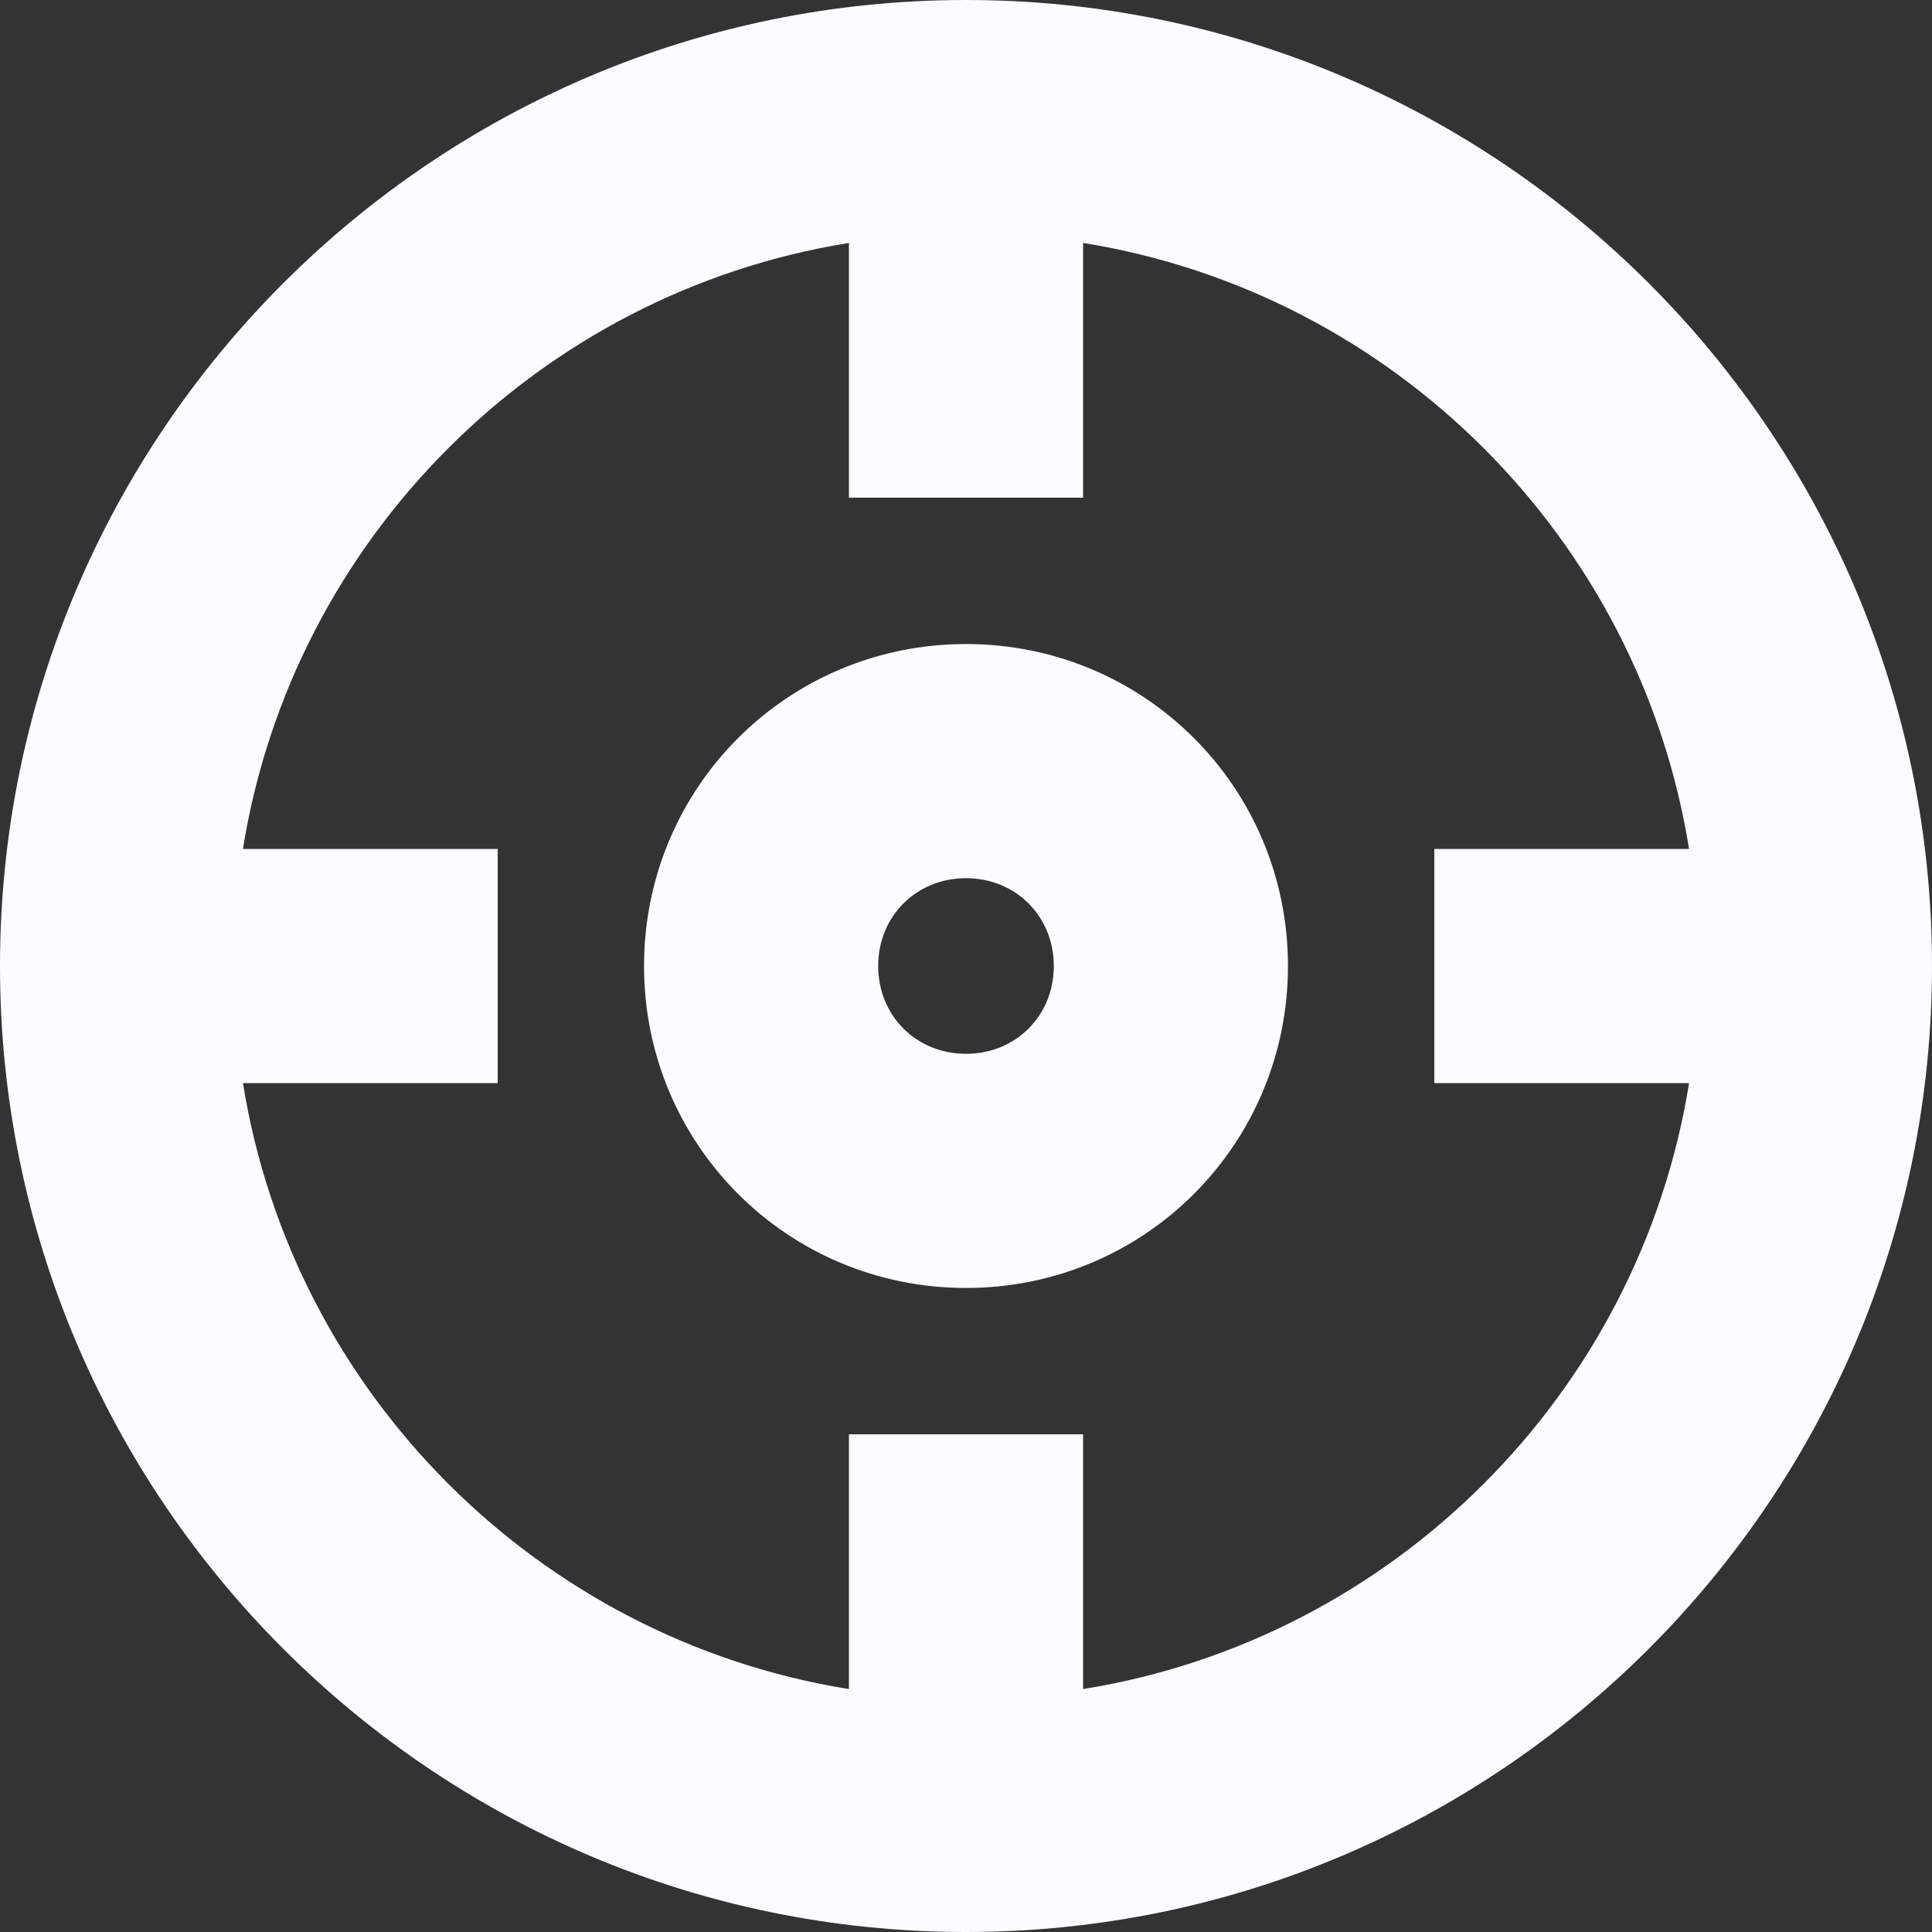
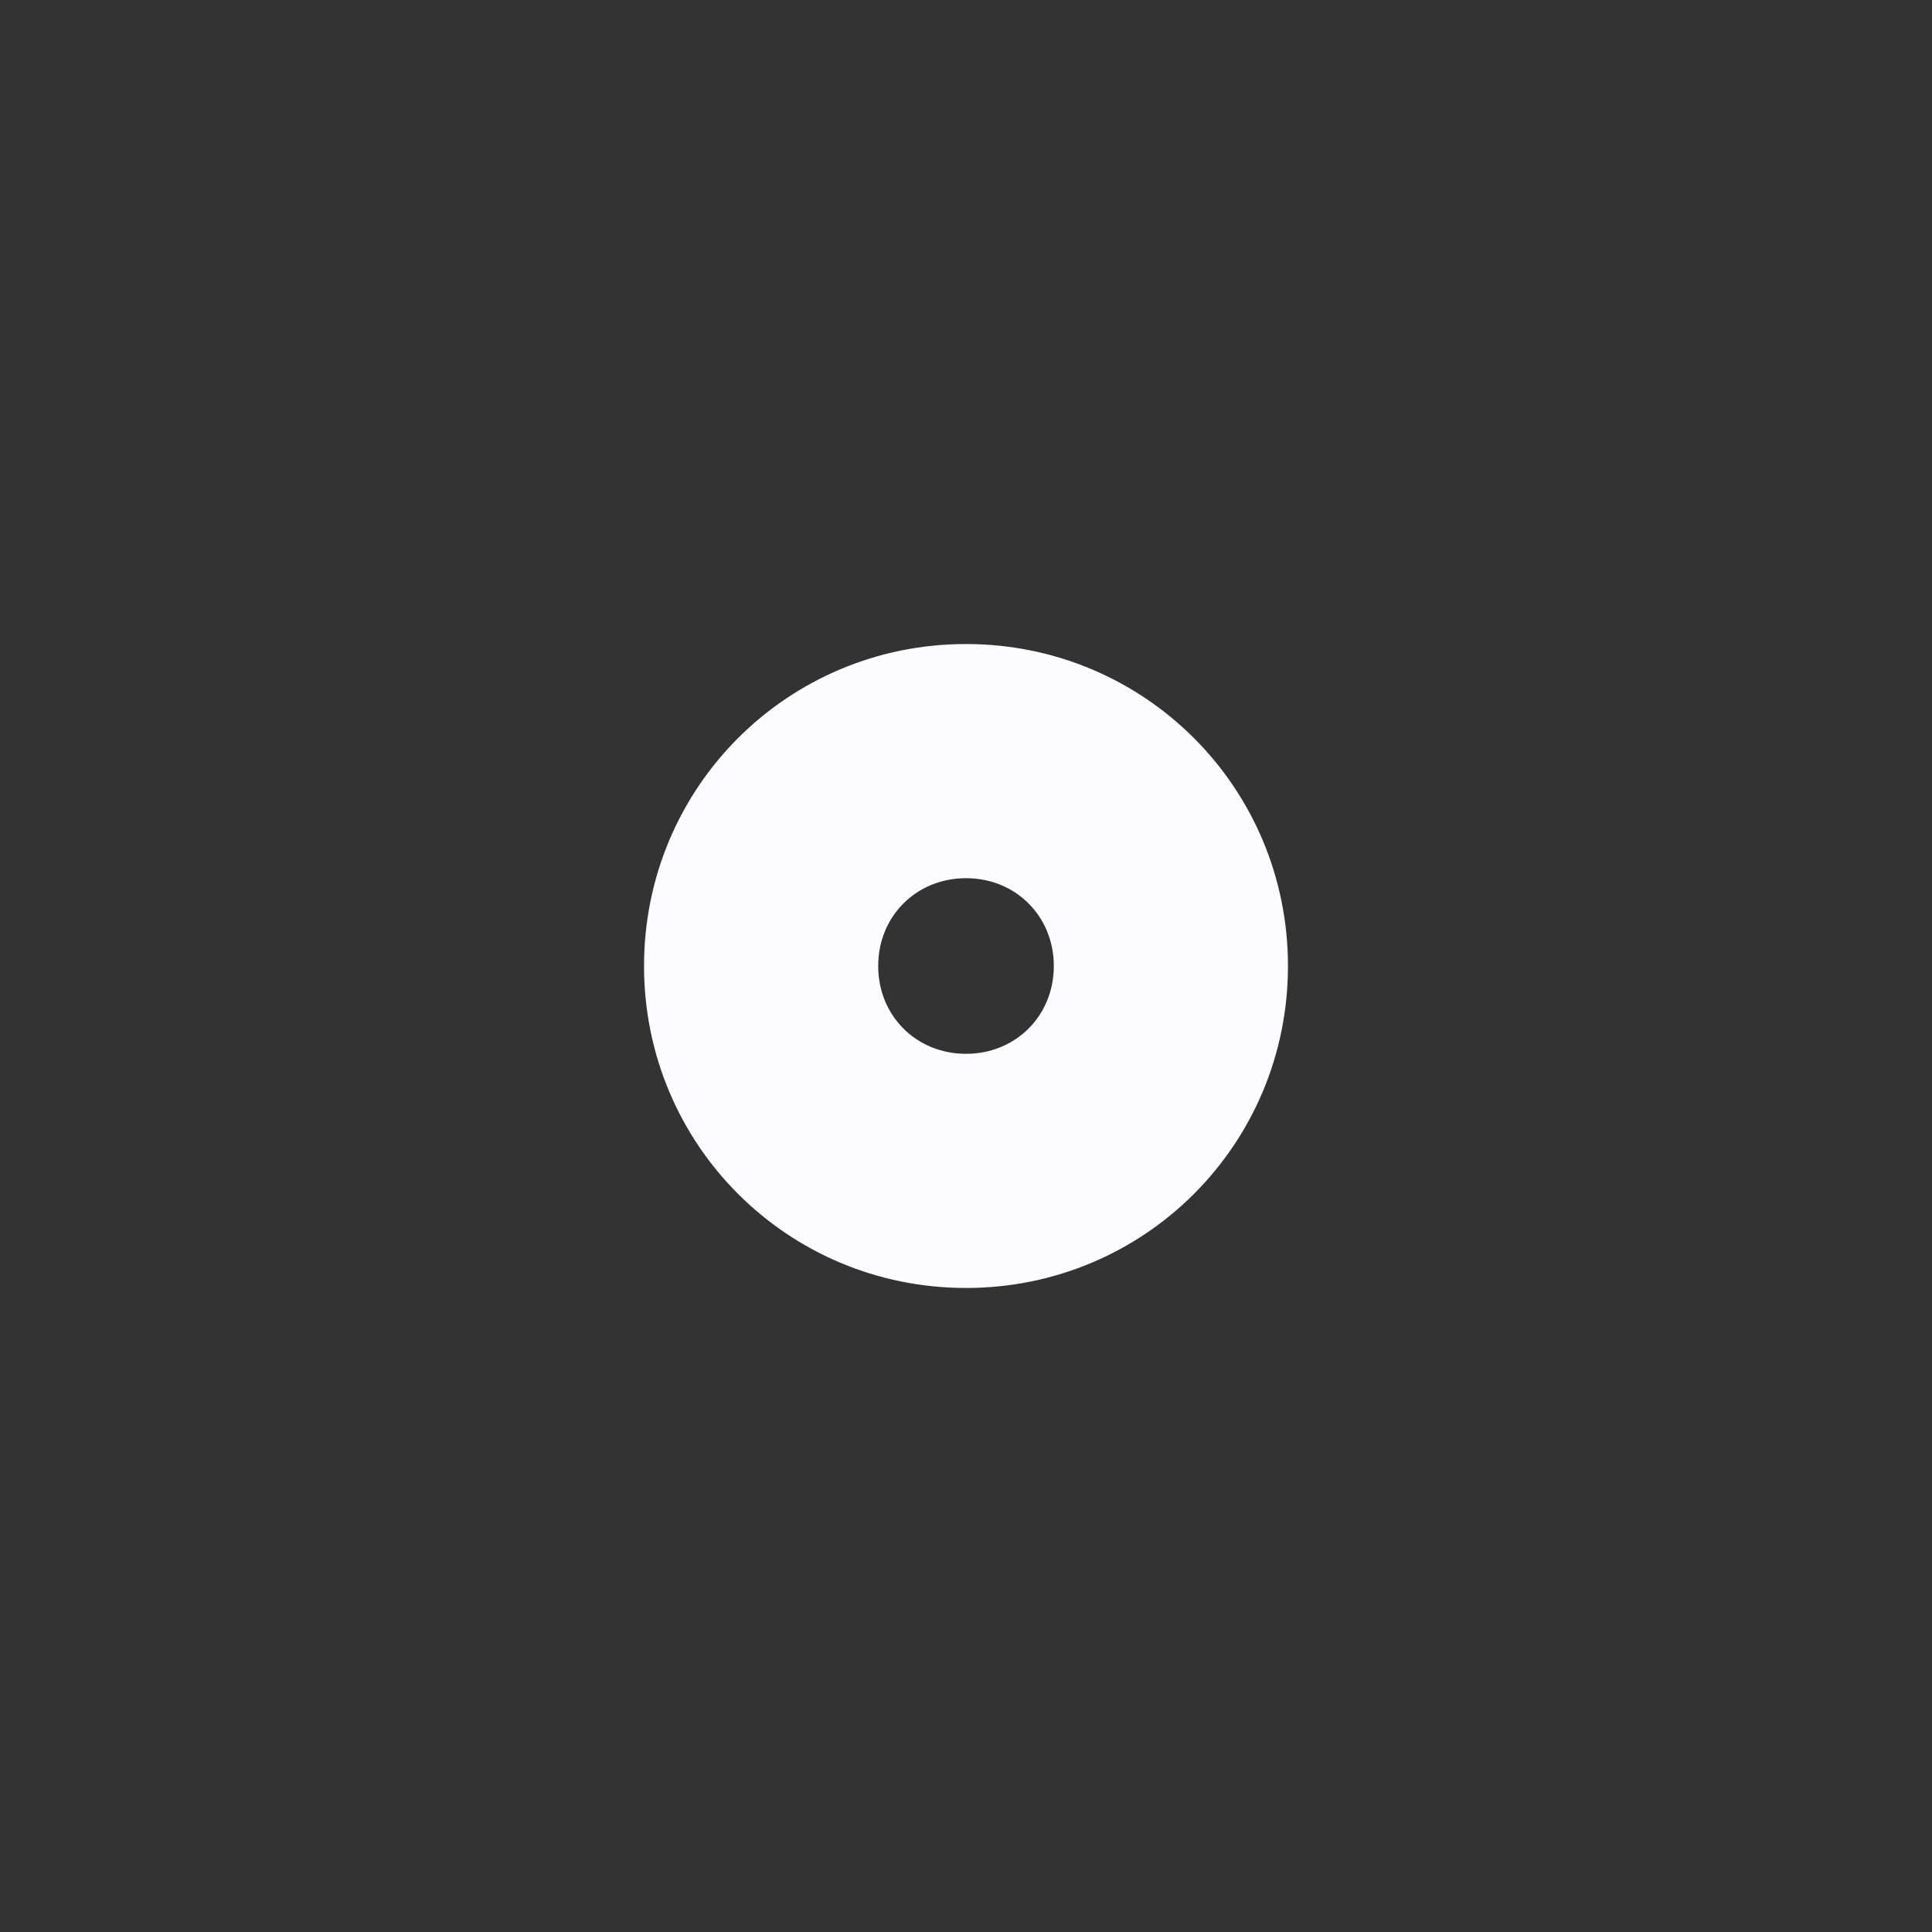
<svg xmlns="http://www.w3.org/2000/svg" width="20" height="20" viewBox="0 0 20 20" fill="none">
  <rect x="0" y="0" width="20" height="20" fill="#333333" stroke="none" />
-   <path d="M10 0C4.485 0 0 4.485 0 10C0 15.515 4.485 20 10 20C15.515 20 20 15.515 20 10C20 4.485 15.515 0 10 0ZM11.212 17.485V14.848H8.788V17.485C5.576 16.97 3.03 14.424 2.515 11.212H5.152V8.788H2.515C3.03 5.576 5.576 3.03 8.788 2.515V5.152H11.212V2.515C14.424 3.03 16.97 5.576 17.485 8.788H14.848V11.212H17.485C16.97 14.424 14.424 16.97 11.212 17.485Z" fill="#FCFBFF" />
  <path d="M10 6.667C8.152 6.667 6.667 8.152 6.667 10C6.667 11.848 8.152 13.333 10 13.333C11.848 13.333 13.333 11.848 13.333 10C13.333 8.152 11.848 6.667 10 6.667ZM10 10.909C9.485 10.909 9.091 10.515 9.091 10C9.091 9.485 9.485 9.091 10 9.091C10.515 9.091 10.909 9.485 10.909 10C10.909 10.515 10.515 10.909 10 10.909Z" fill="#FCFBFF" />
</svg>